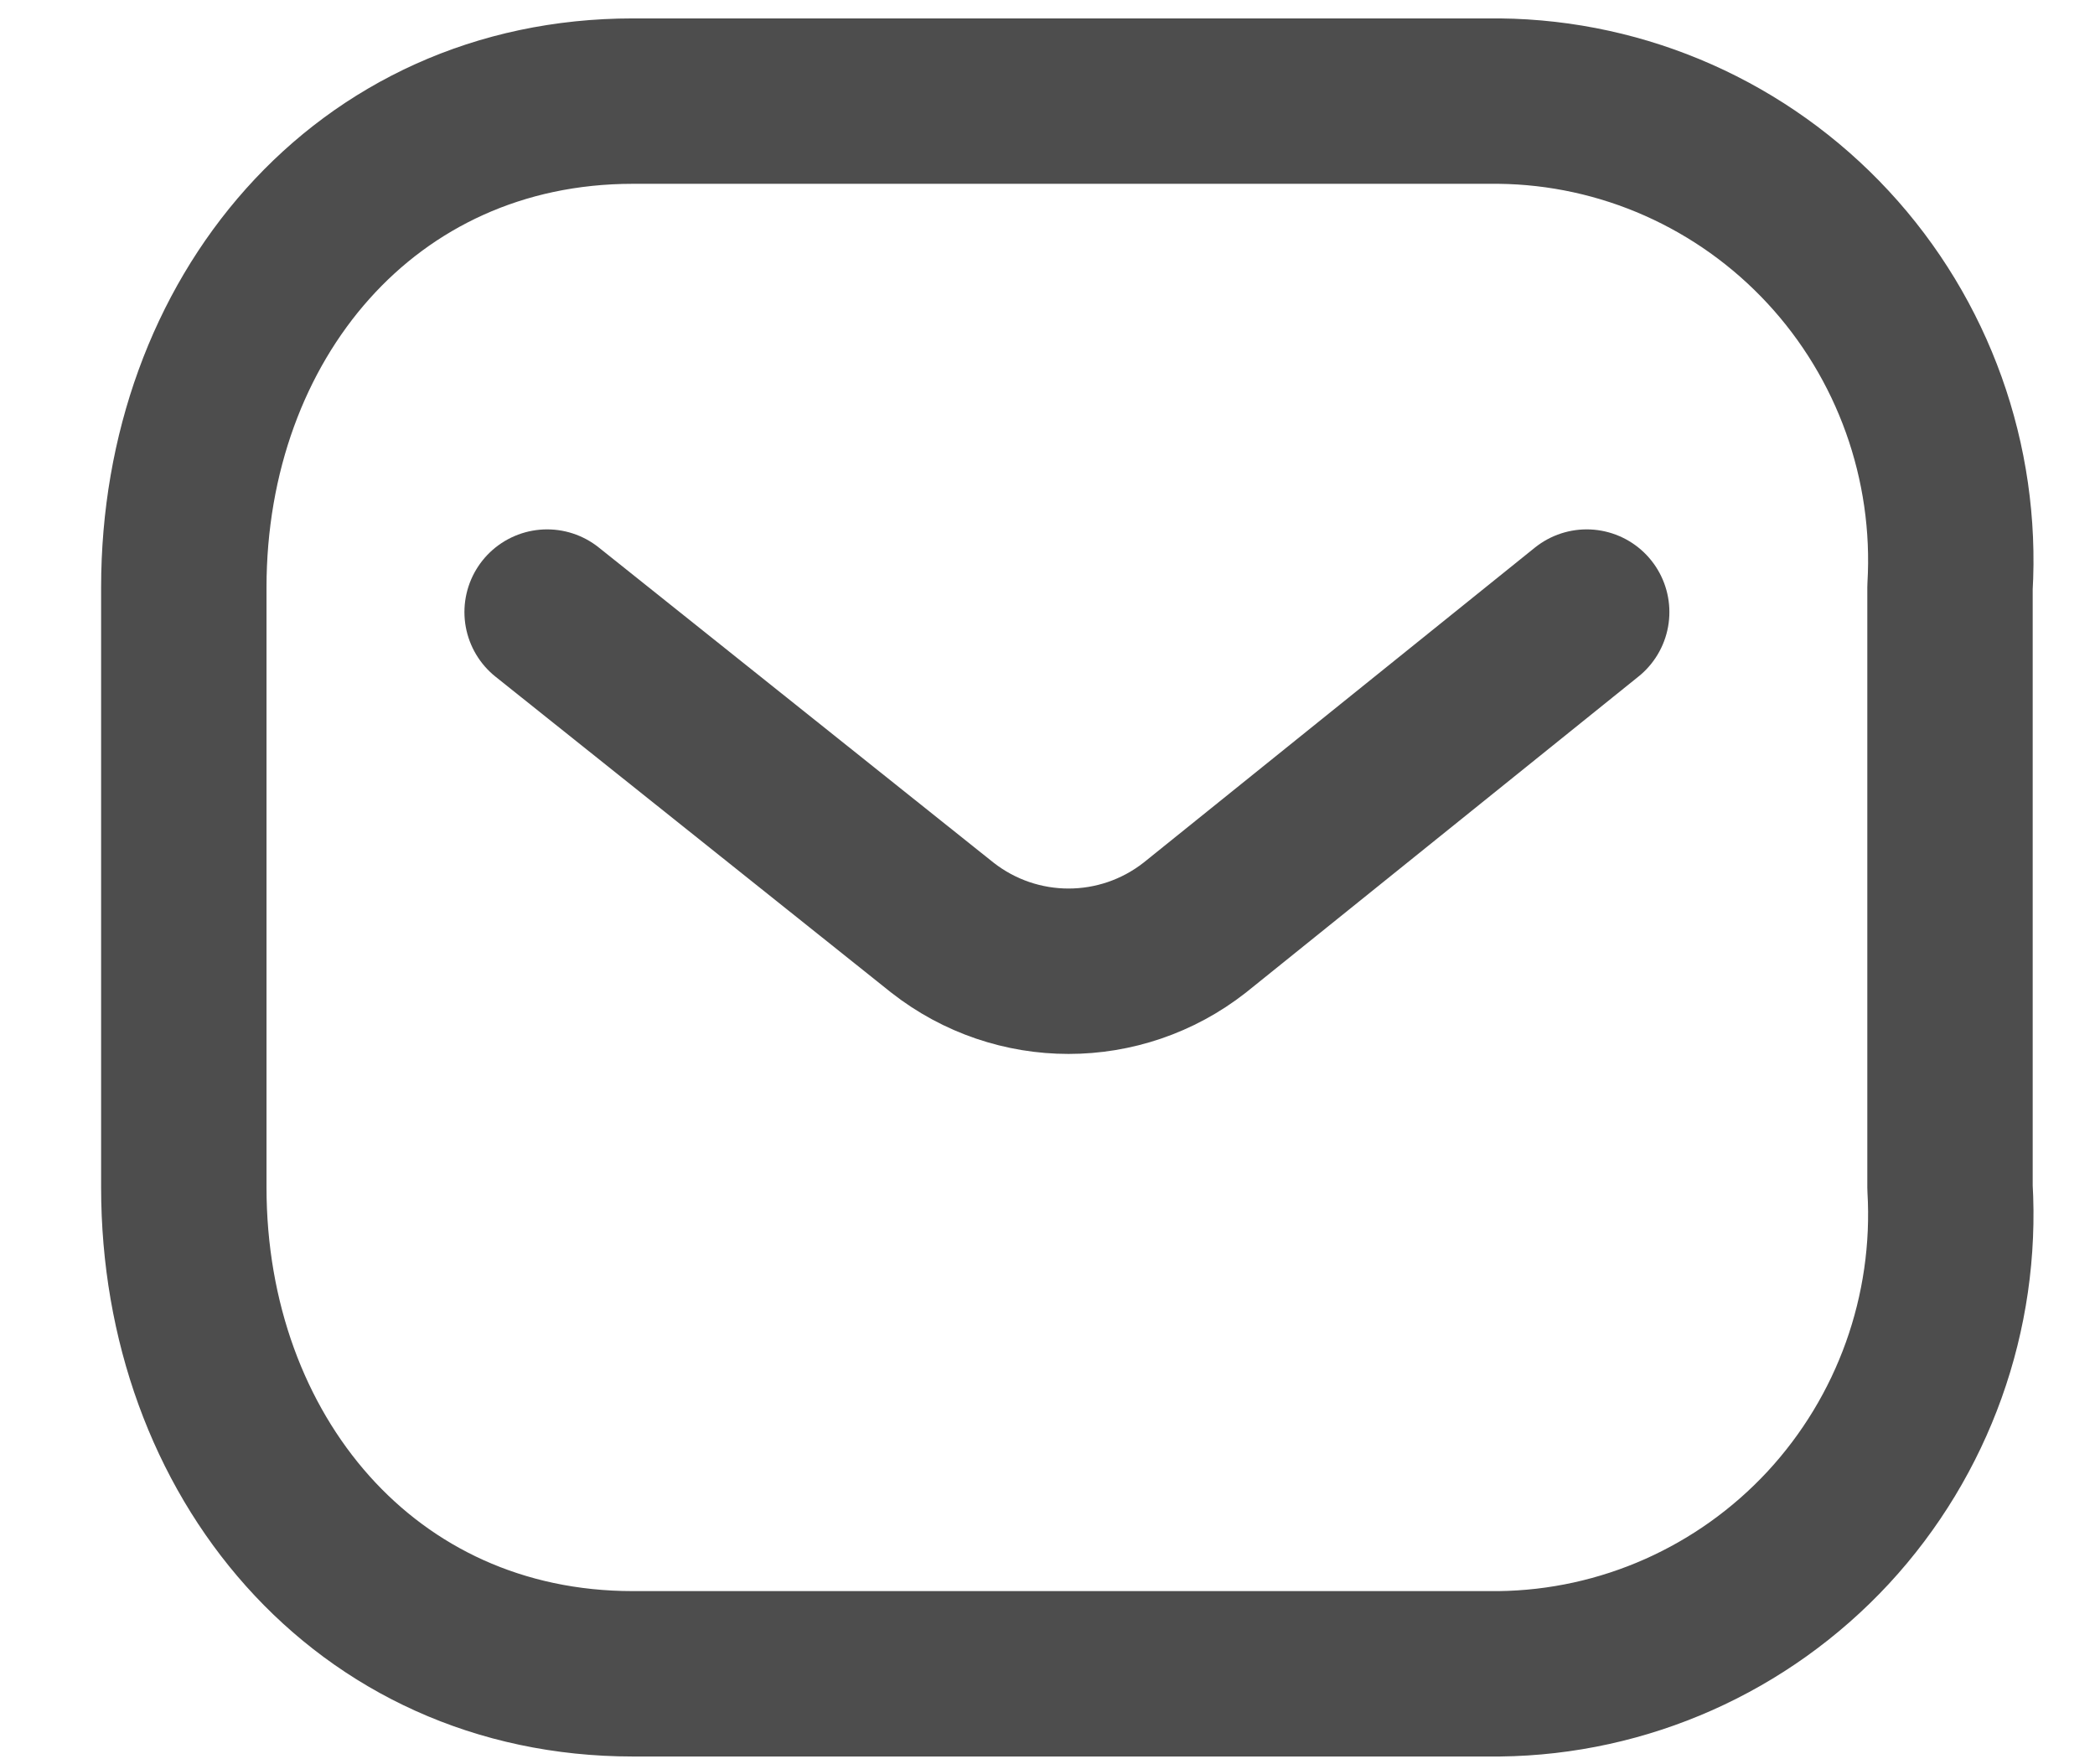
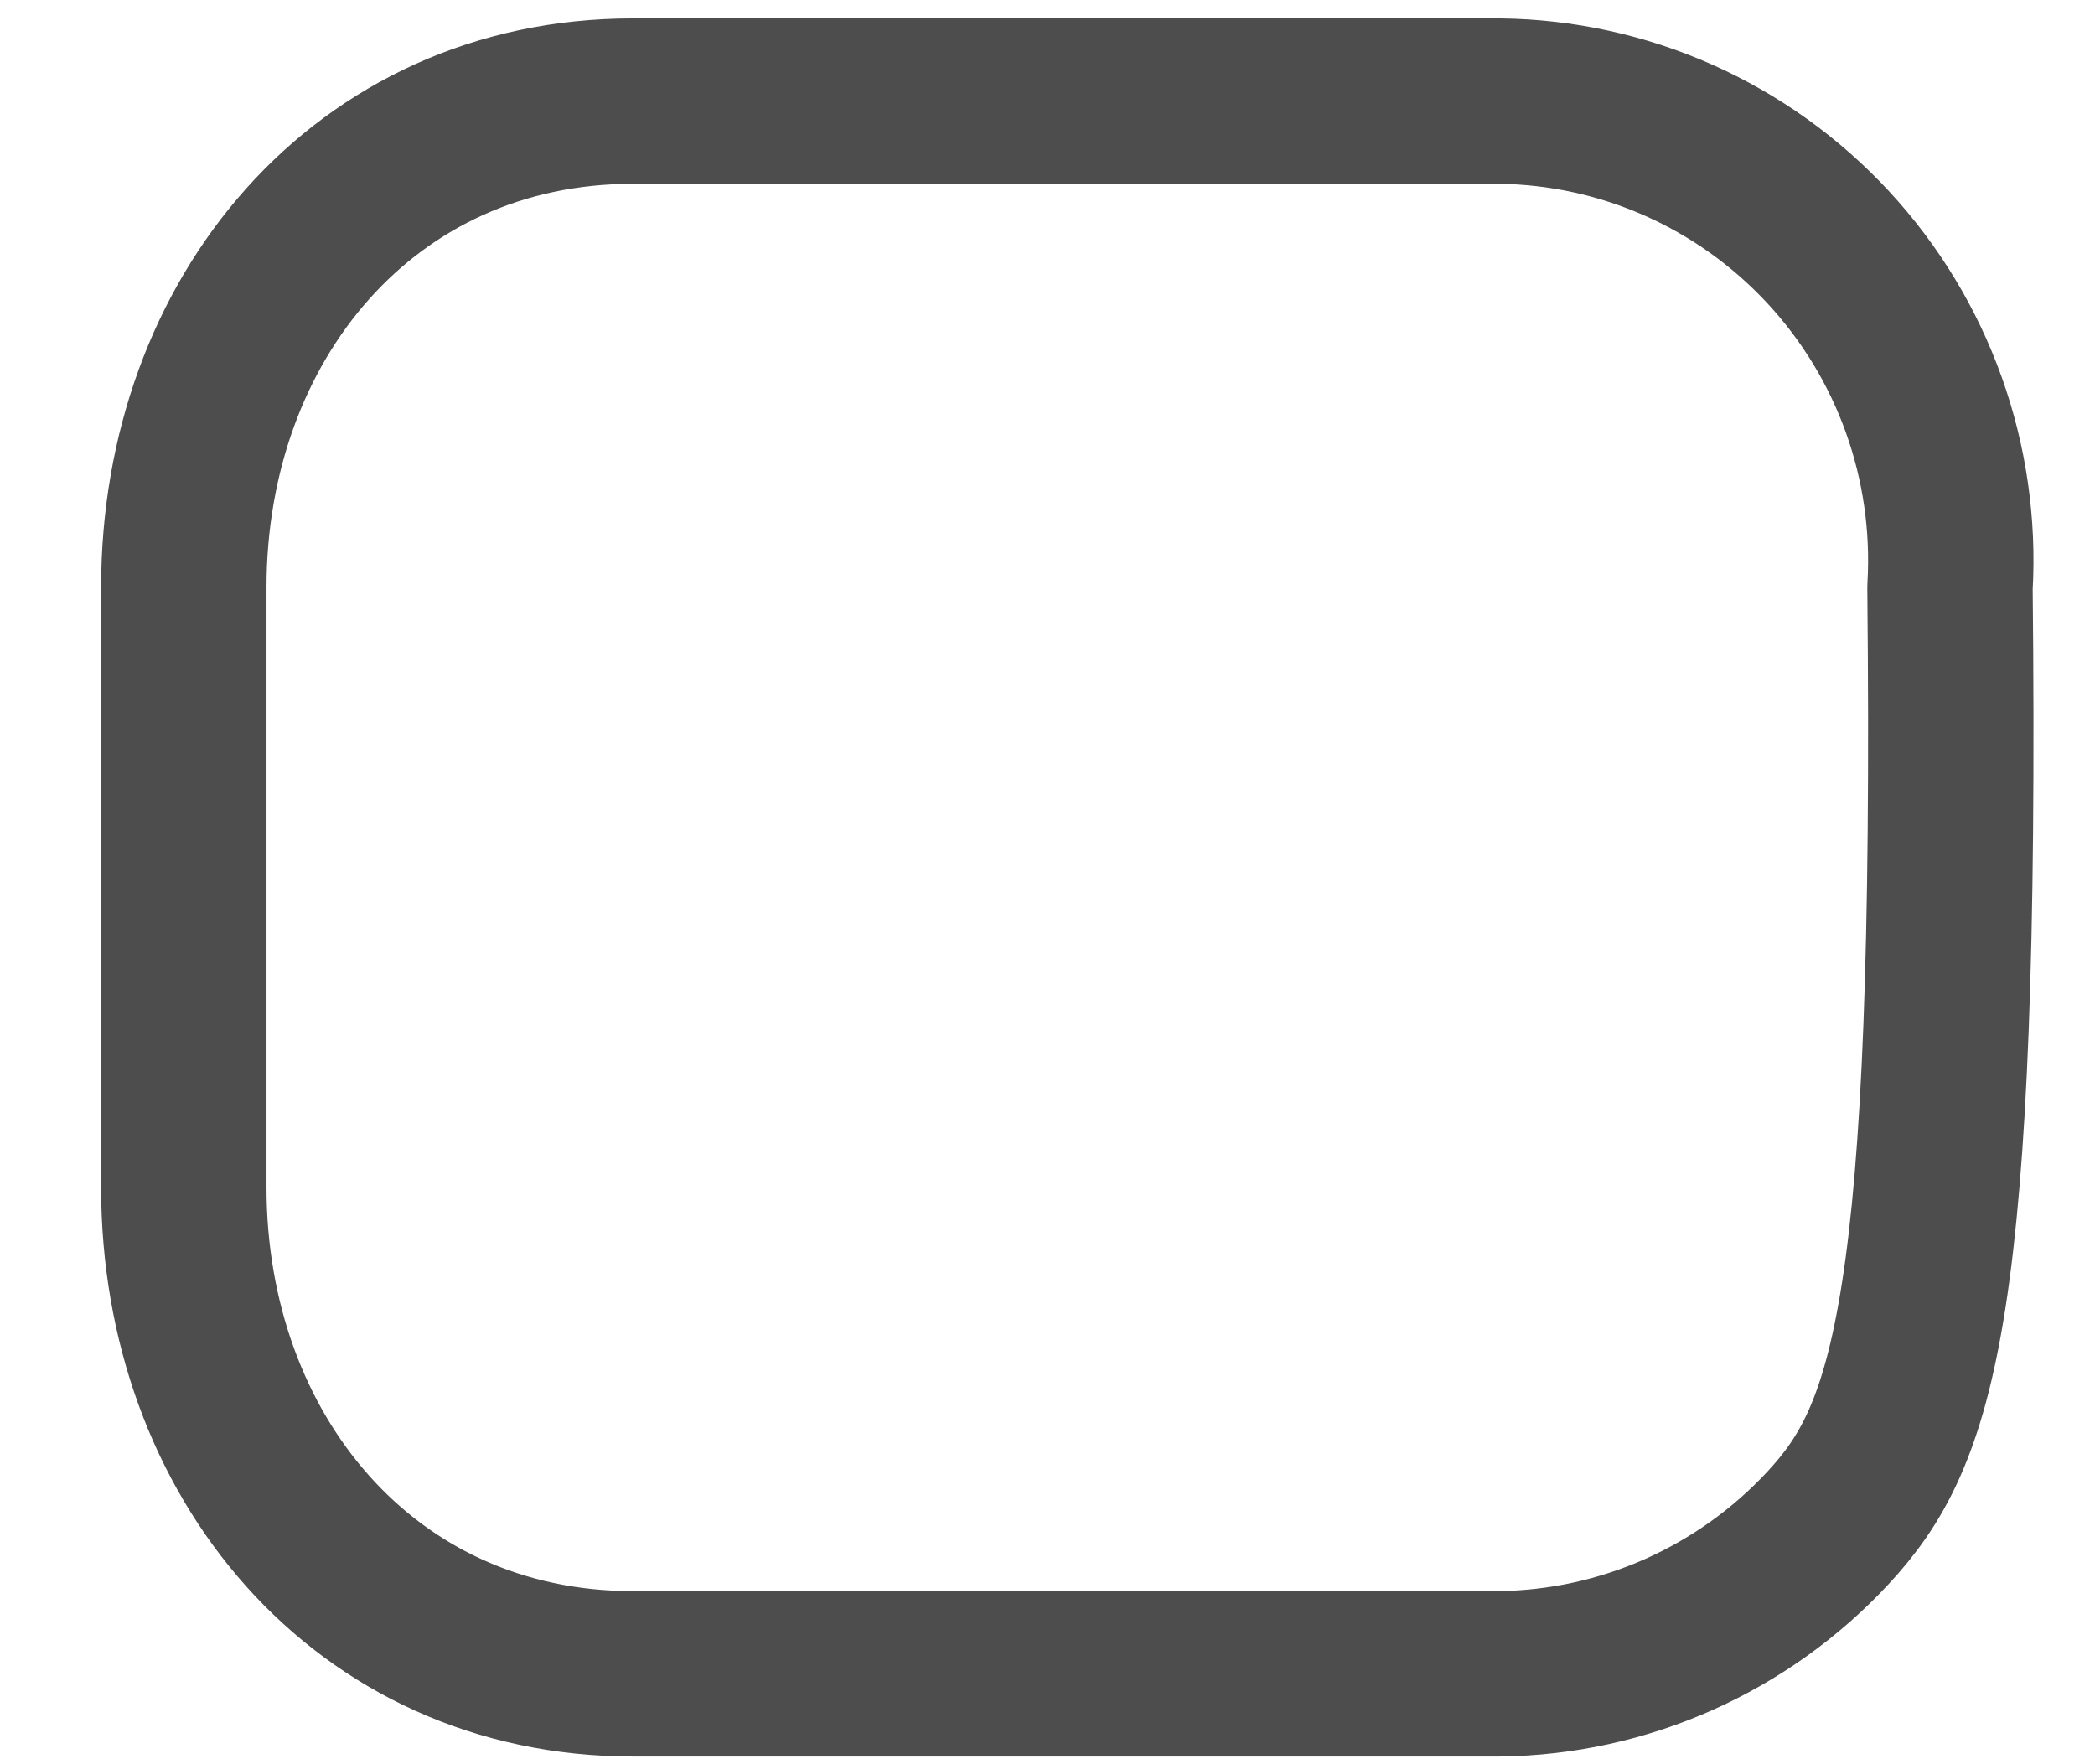
<svg xmlns="http://www.w3.org/2000/svg" width="19" height="16" viewBox="0 0 19 16" fill="none">
-   <path d="M14.39 5.551L10.835 8.413C10.162 8.94 9.22 8.94 8.547 8.413L4.962 5.551" stroke="#4D4D4D" stroke-width="1.5" stroke-linecap="round" stroke-linejoin="round" />
-   <path fill-rule="evenodd" clip-rule="evenodd" d="M5.74 0.917H13.597C14.729 0.929 15.807 1.408 16.58 2.242C17.352 3.075 17.752 4.191 17.685 5.328V10.768C17.752 11.906 17.352 13.021 16.58 13.855C15.807 14.688 14.729 15.167 13.597 15.18H5.74C3.307 15.18 1.667 13.2 1.667 10.768V5.328C1.667 2.896 3.307 0.917 5.74 0.917Z" stroke="#4D4D4D" stroke-width="1.5" stroke-linecap="round" stroke-linejoin="round" />
+   <path fill-rule="evenodd" clip-rule="evenodd" d="M5.74 0.917H13.597C14.729 0.929 15.807 1.408 16.58 2.242C17.352 3.075 17.752 4.191 17.685 5.328C17.752 11.906 17.352 13.021 16.58 13.855C15.807 14.688 14.729 15.167 13.597 15.18H5.74C3.307 15.18 1.667 13.2 1.667 10.768V5.328C1.667 2.896 3.307 0.917 5.74 0.917Z" stroke="#4D4D4D" stroke-width="1.5" stroke-linecap="round" stroke-linejoin="round" />
</svg>